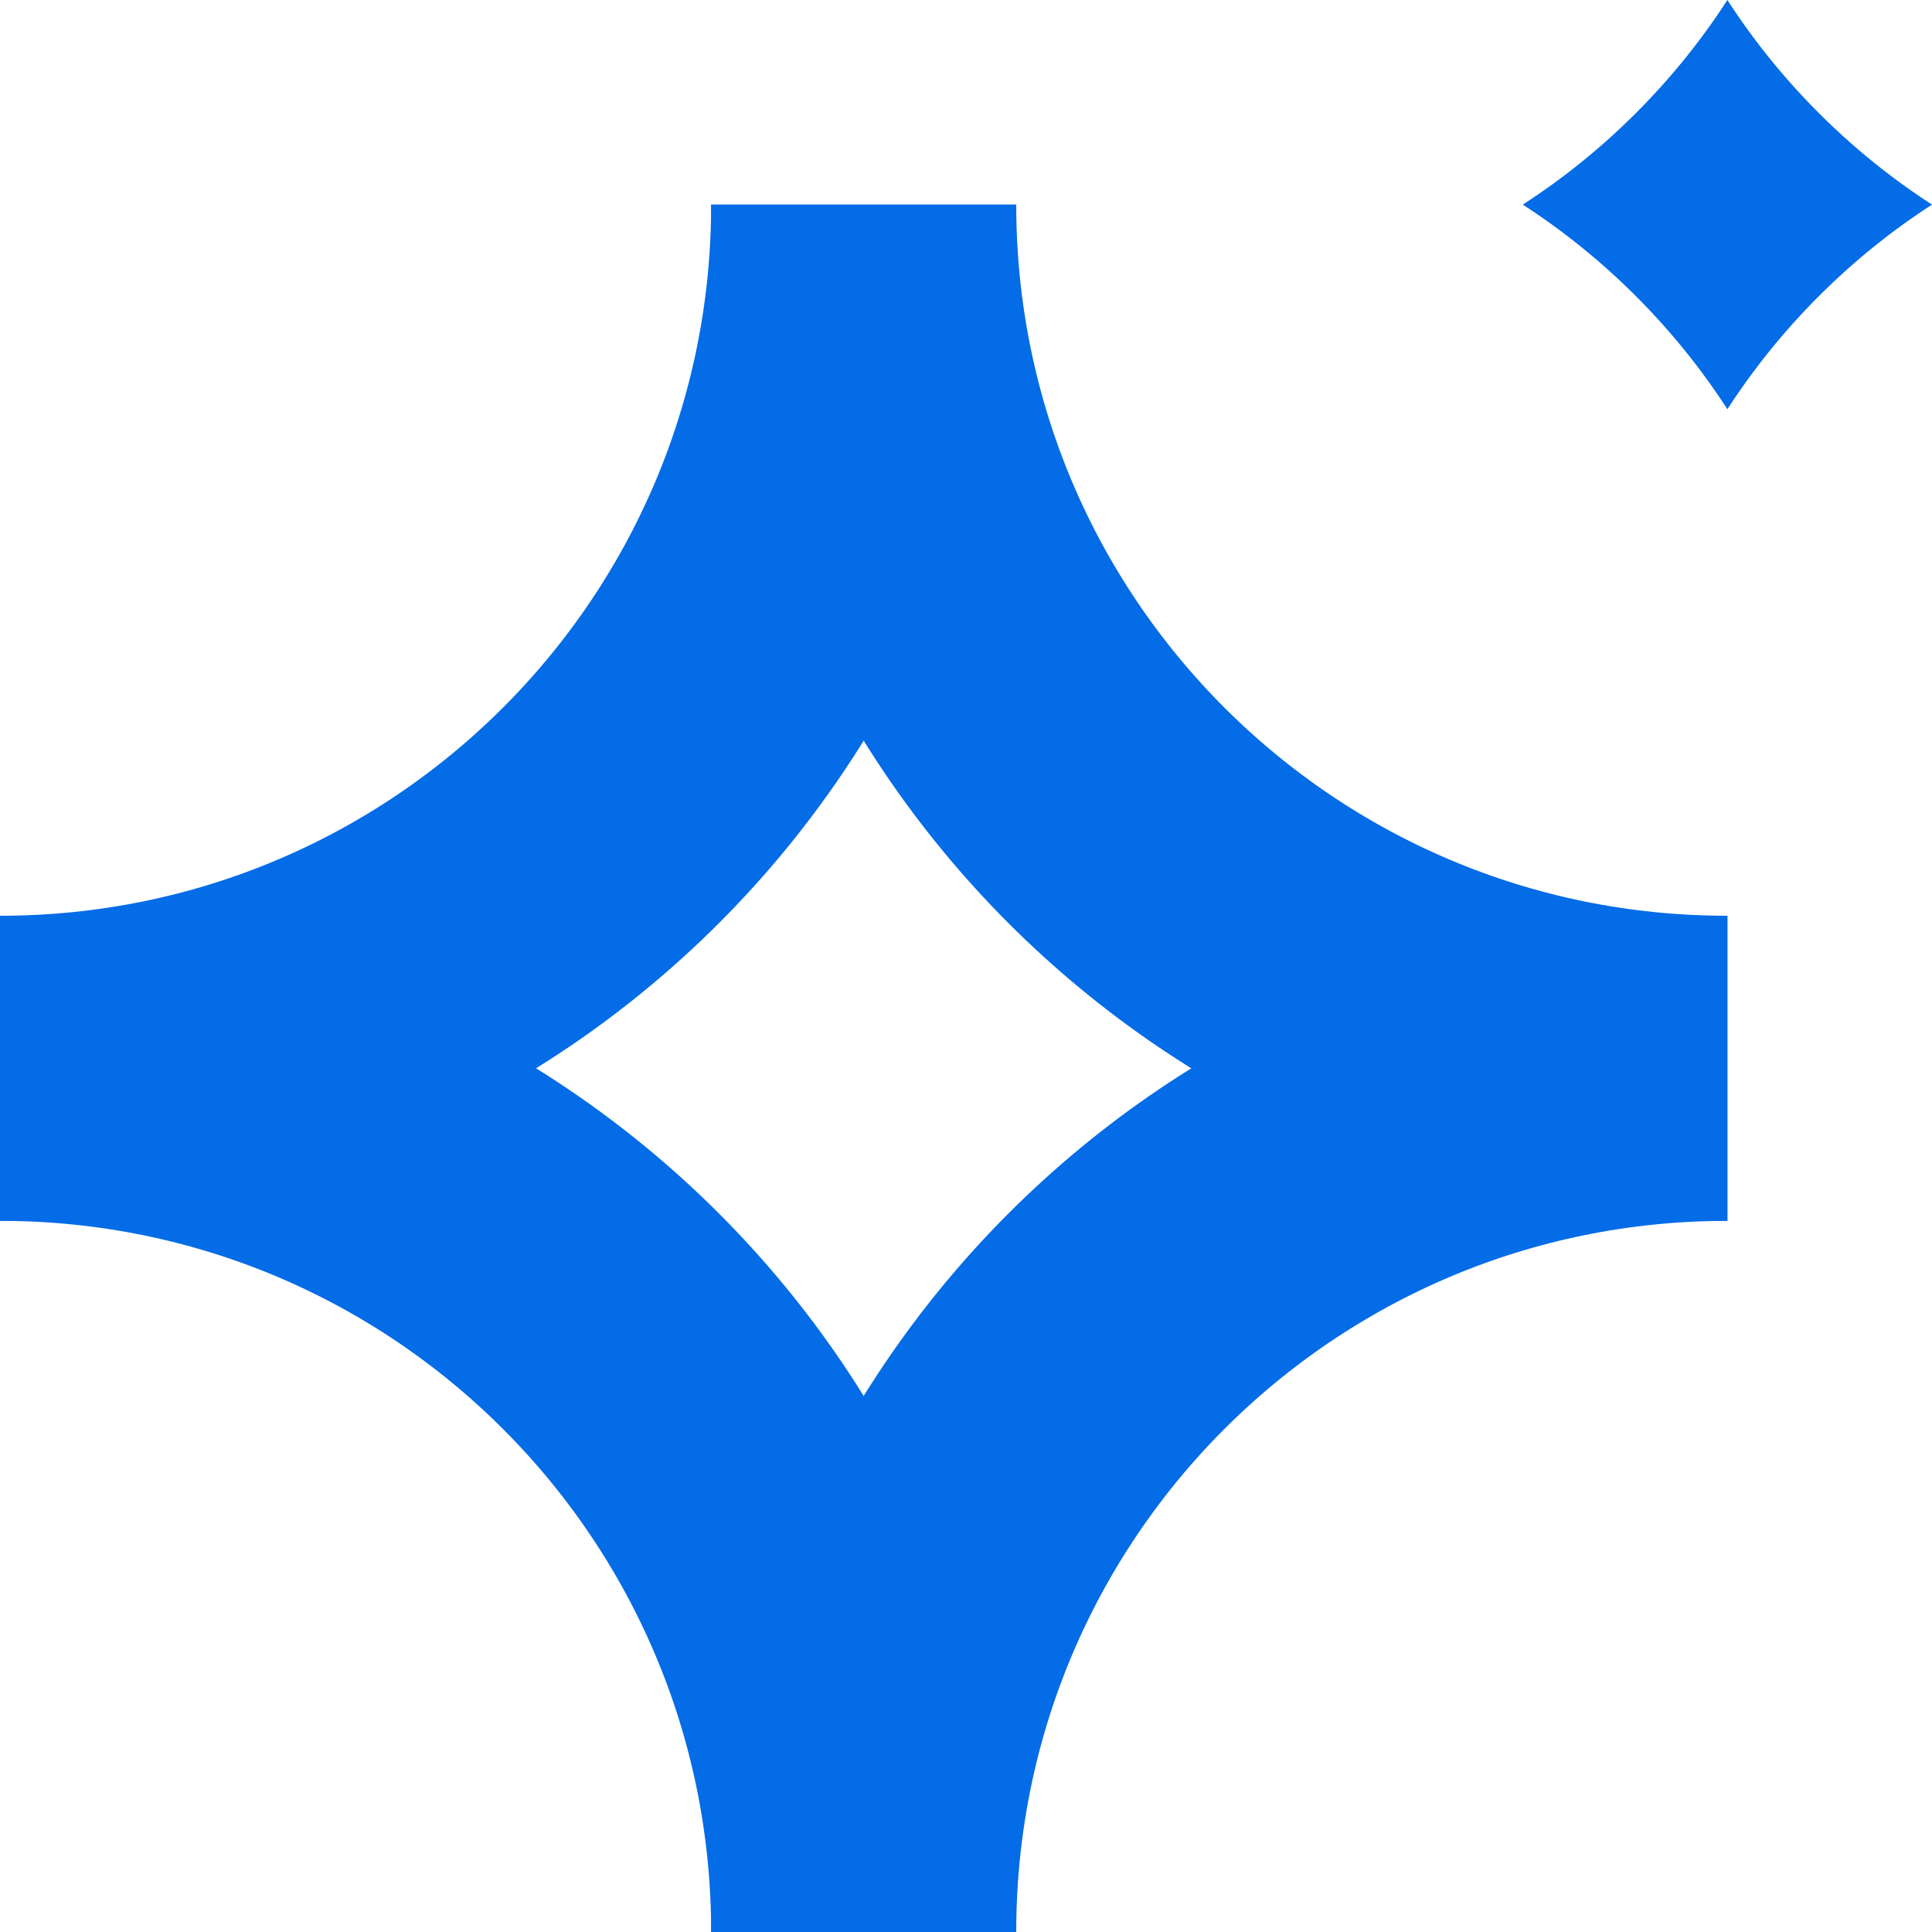
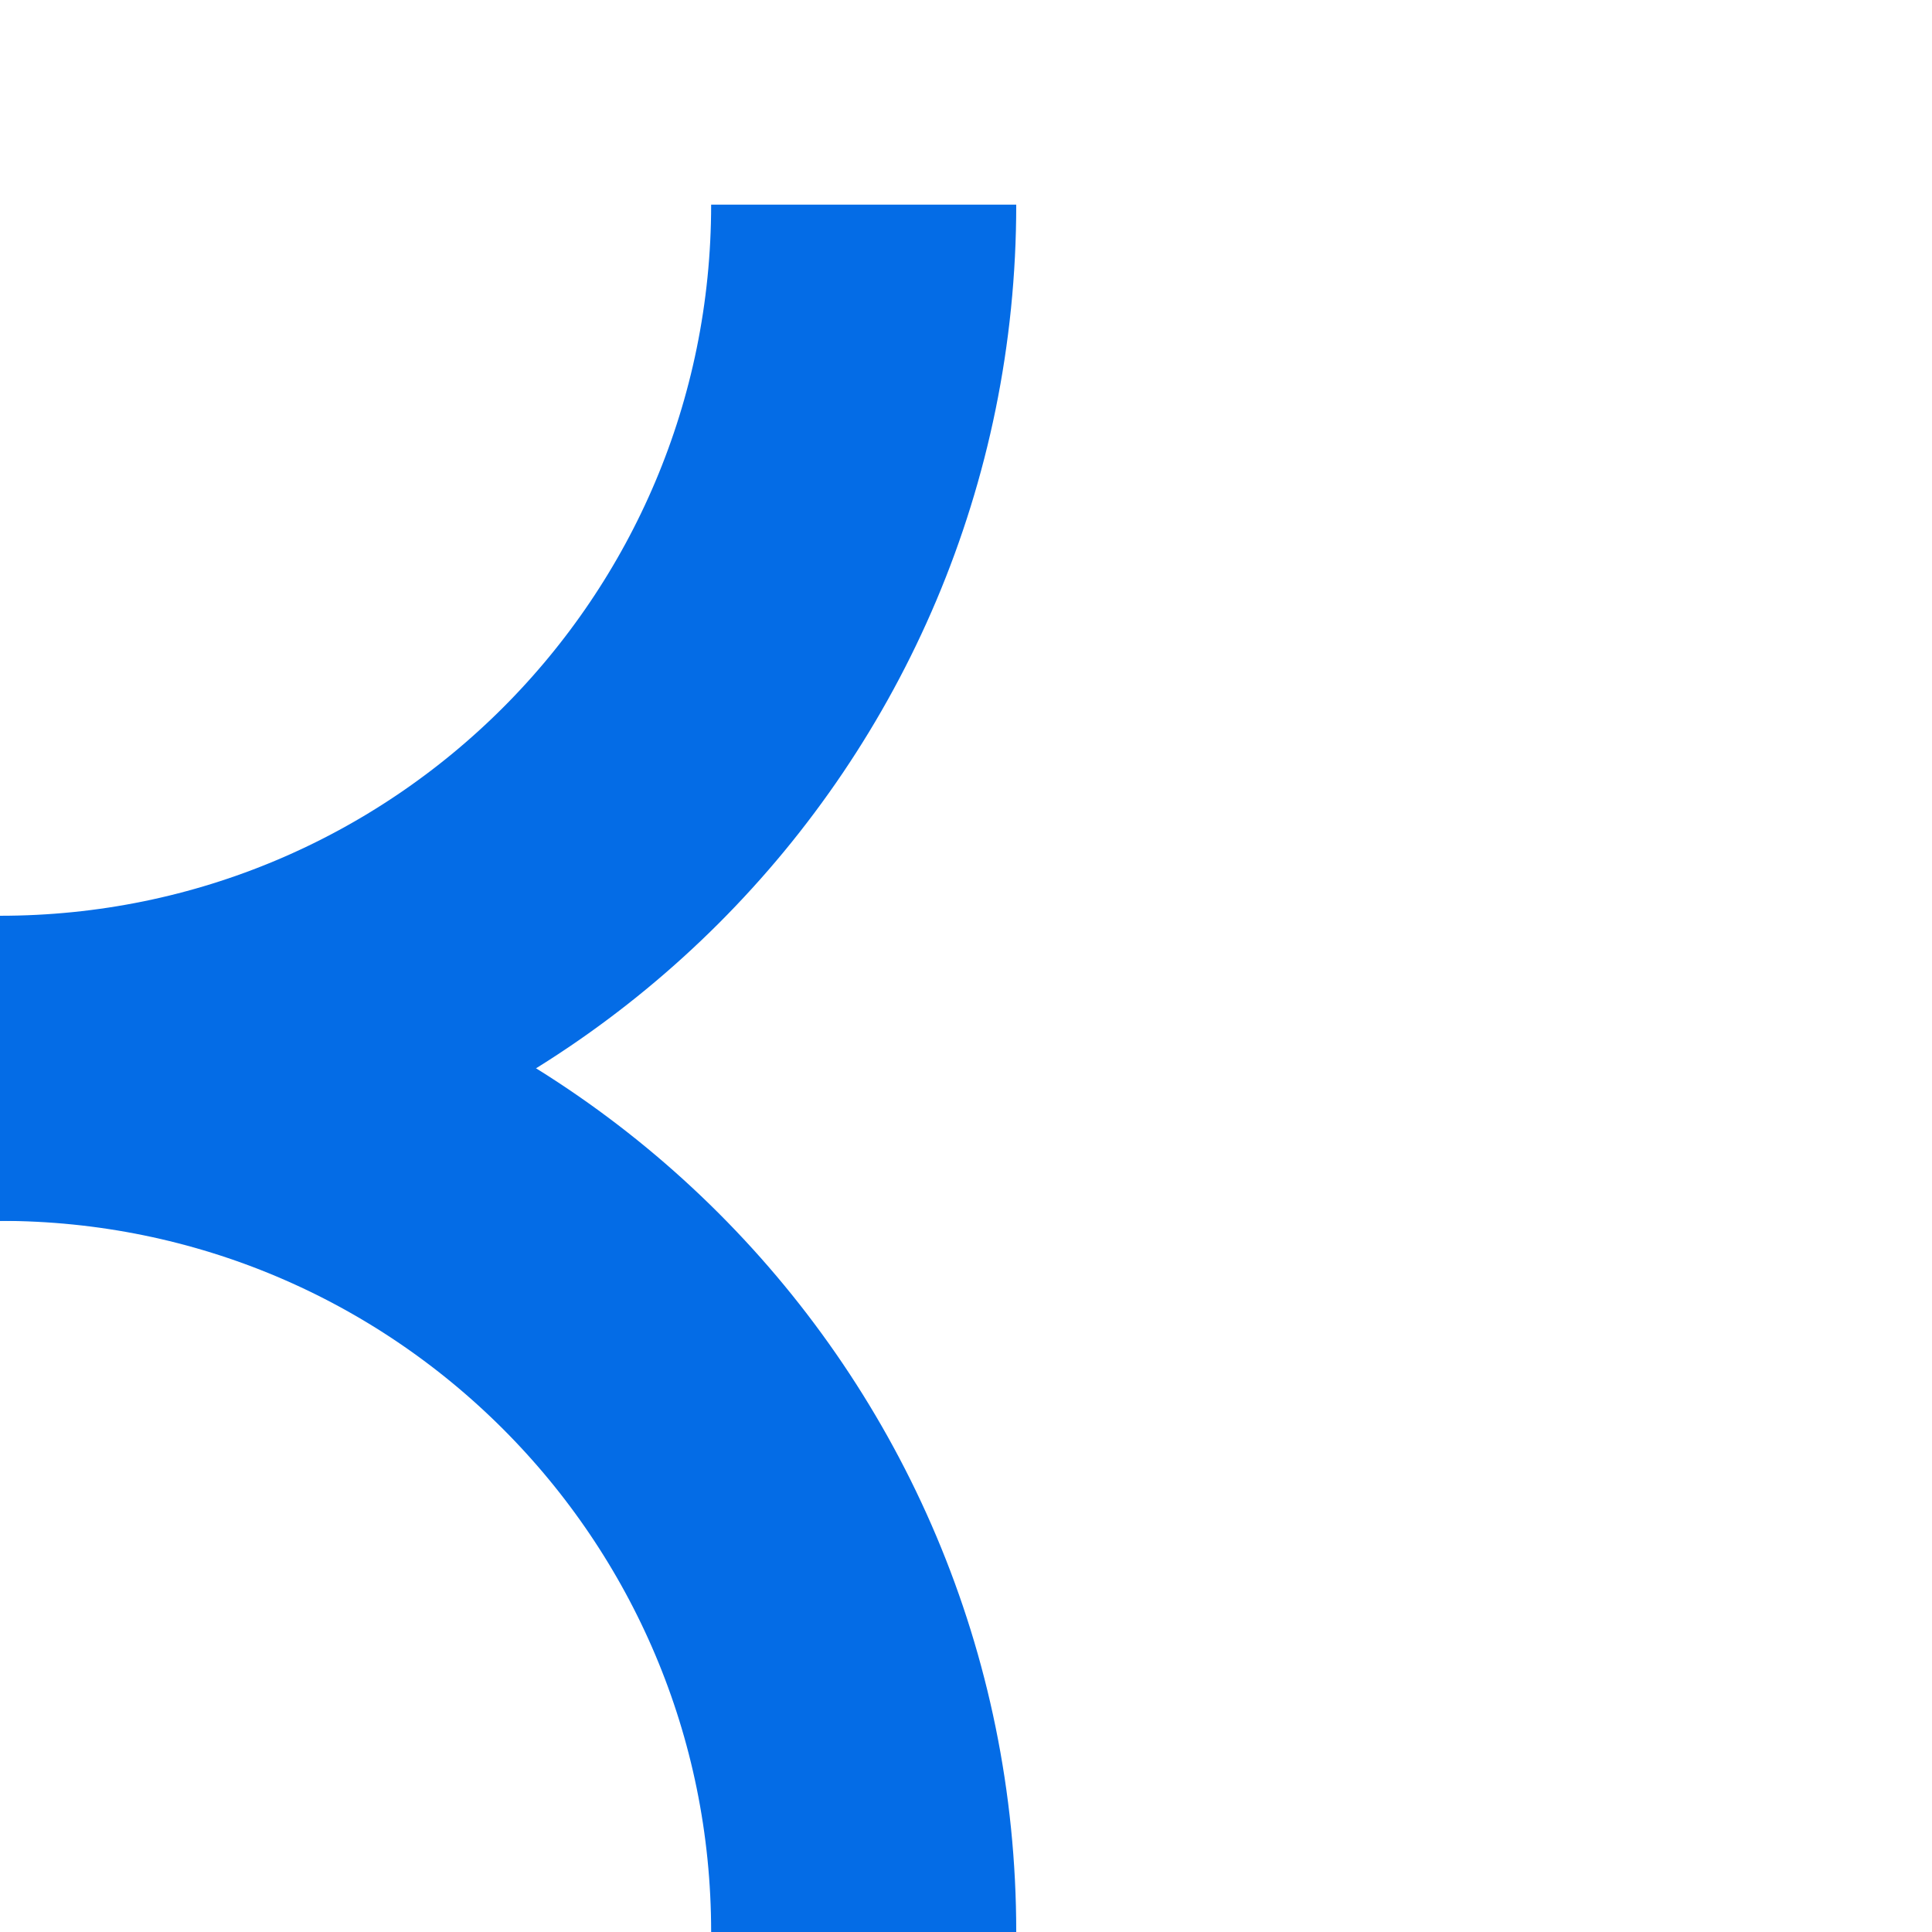
<svg xmlns="http://www.w3.org/2000/svg" width="400px" height="400px" viewBox="0 0 400 400" version="1.1">
  <title>Group</title>
  <g id="Page-1" stroke="none" stroke-width="1" fill="none" fill-rule="evenodd">
    <g id="favicon" transform="translate(-51, -51)">
      <g id="Group" transform="translate(51, 51)">
-         <path d="M178.818,42.363 C178.818,141.202 258.798,221.182 357.636,221.182" id="Stroke-2" stroke="#046CE6" stroke-width="63.166" />
        <path d="M0,221.182 C98.839,221.182 178.818,141.202 178.818,42.363" id="Stroke-6" stroke="#046CE6" stroke-width="63.166" />
-         <path d="M315.273,42.363 C323.684,47.799 331.514,54.131 338.692,61.308 C345.869,68.486 352.2,76.316 357.636,84.727 C363.072,76.316 369.404,68.486 376.581,61.308 C383.759,54.131 391.589,47.799 400,42.363 C391.589,36.927 383.759,30.596 376.581,23.419 C369.404,16.241 363.072,8.41 357.636,0 C352.2,8.41 345.869,16.241 338.692,23.419 C331.514,30.596 323.684,36.927 315.273,42.363" id="Fill-10" fill="#046CE6" />
-         <path d="M357.636,221.182 C258.798,221.182 178.818,301.161 178.818,400" id="Stroke-4" stroke="#046CE6" stroke-width="63.166" />
        <path d="M178.818,400 C178.818,301.161 98.839,221.182 0,221.182" id="Stroke-8" stroke="#046CE6" stroke-width="63.166" />
      </g>
    </g>
  </g>
</svg>